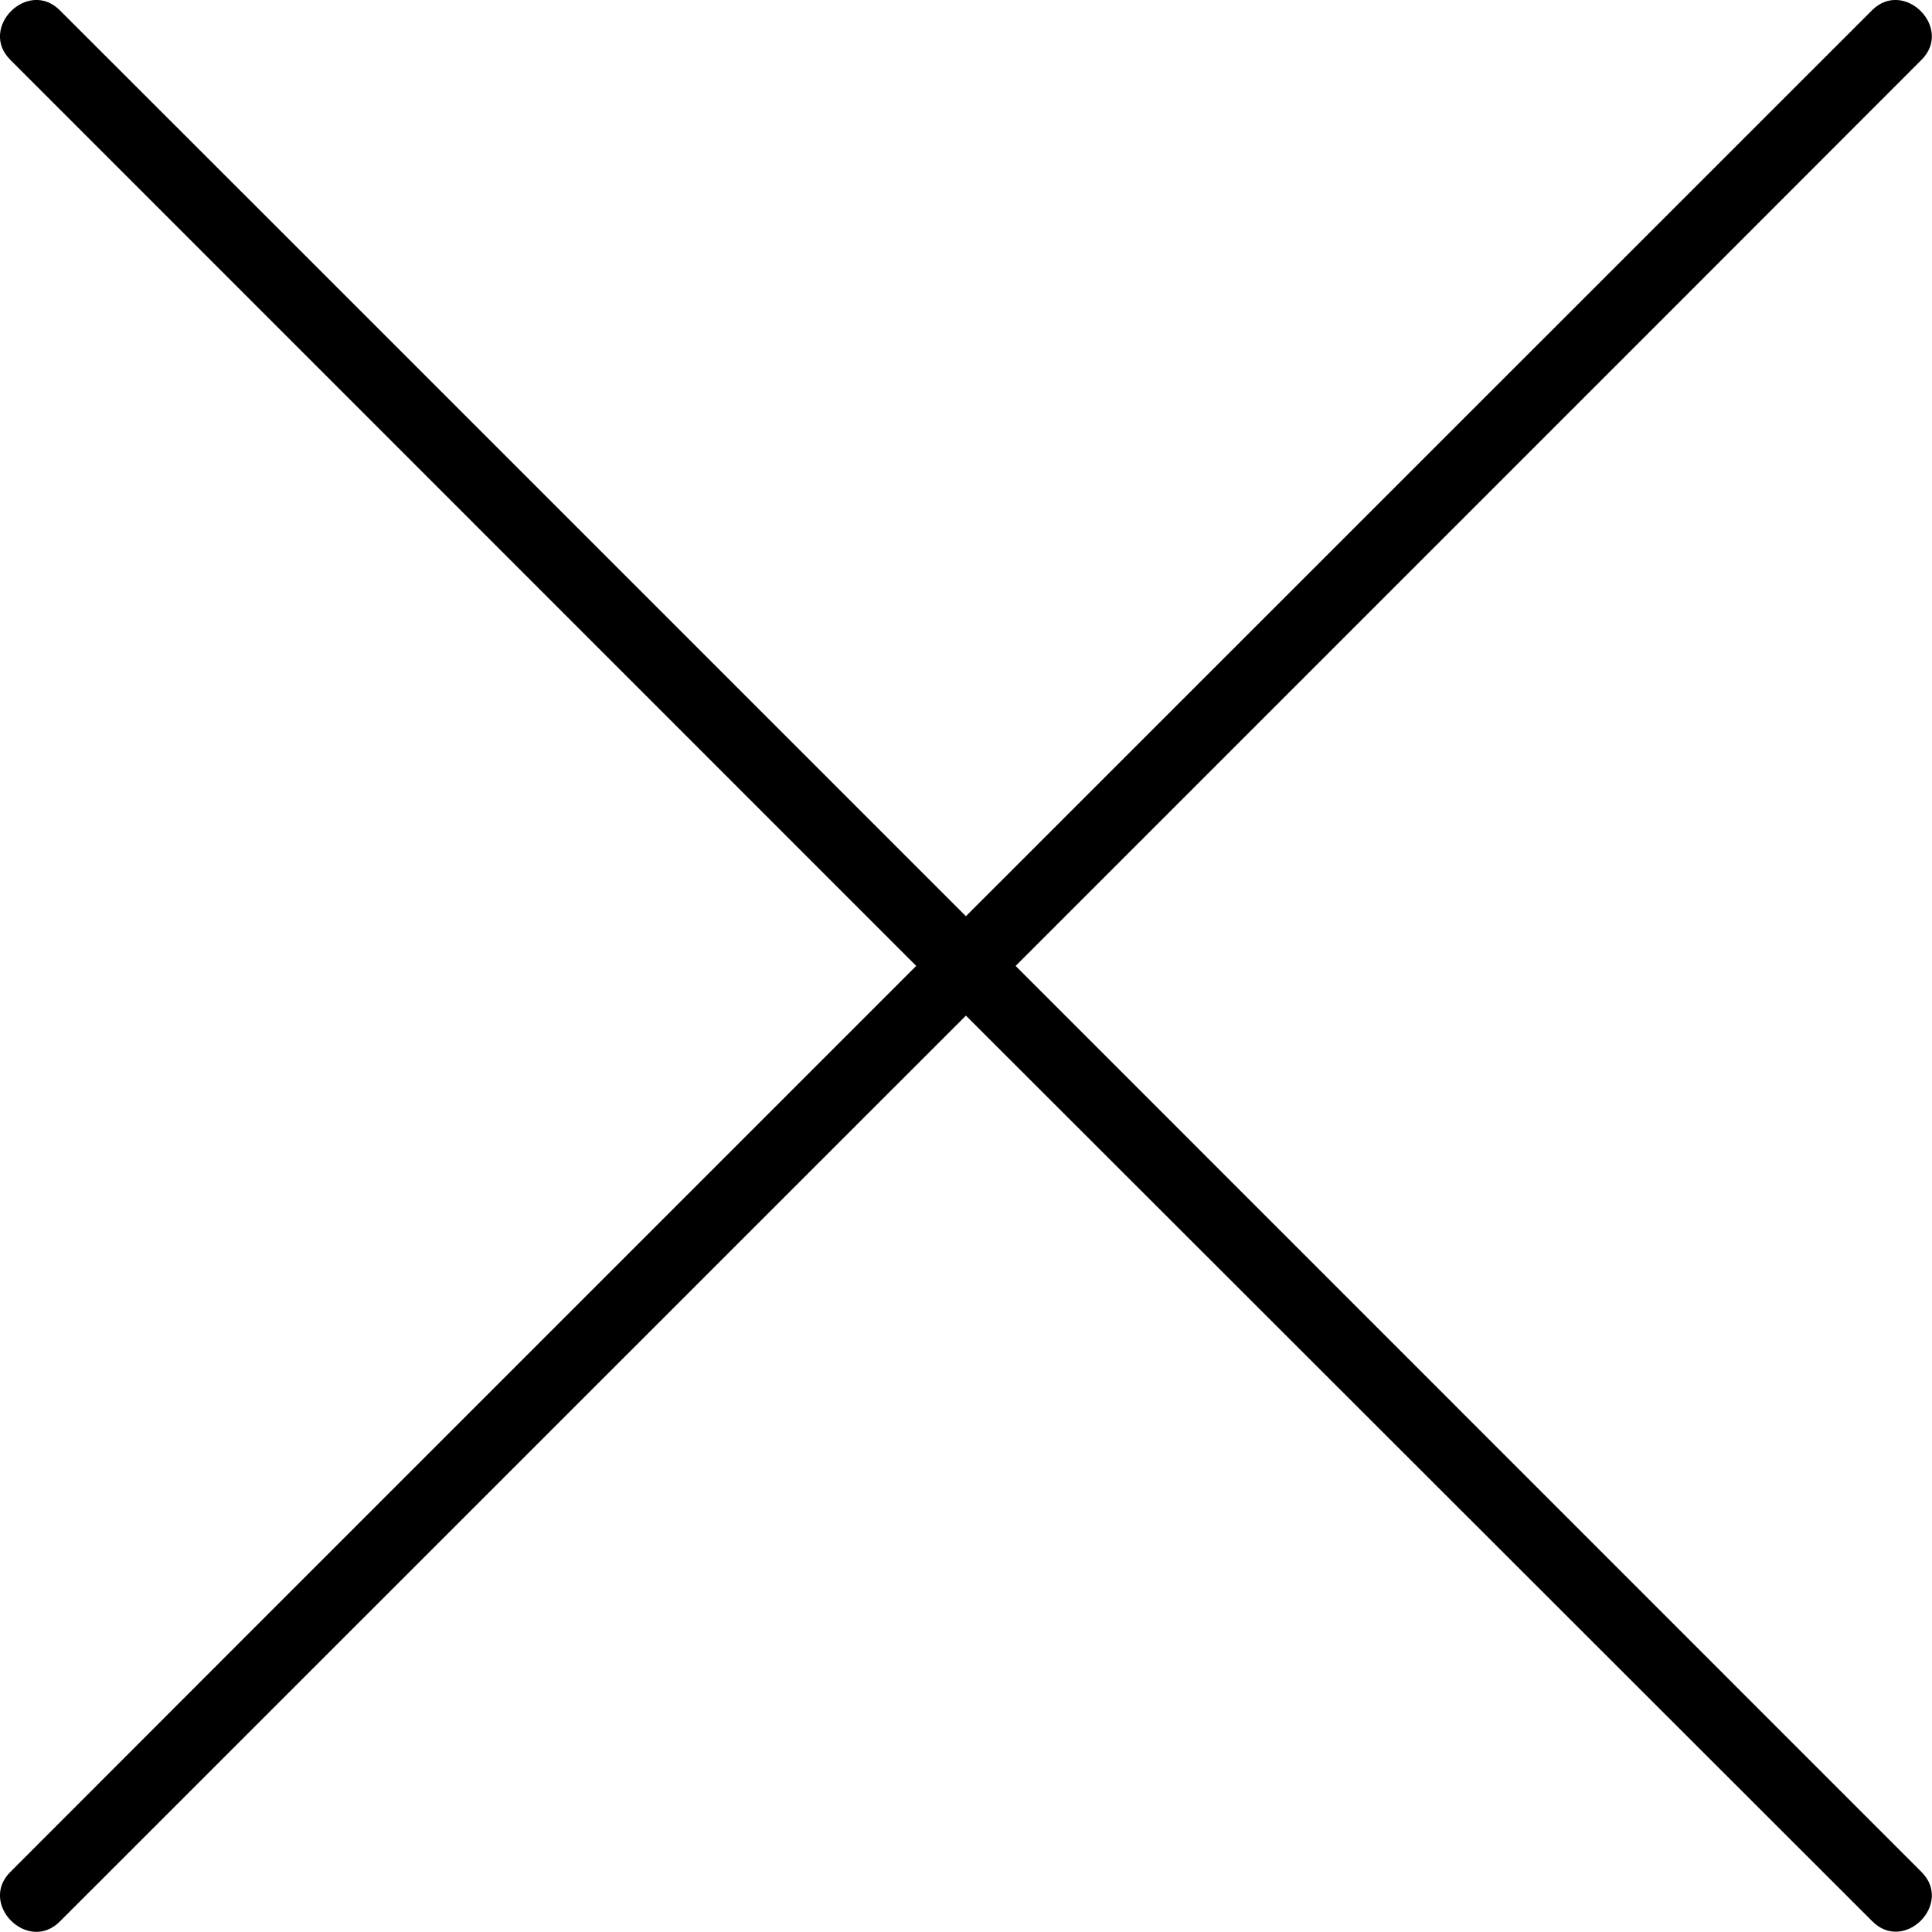
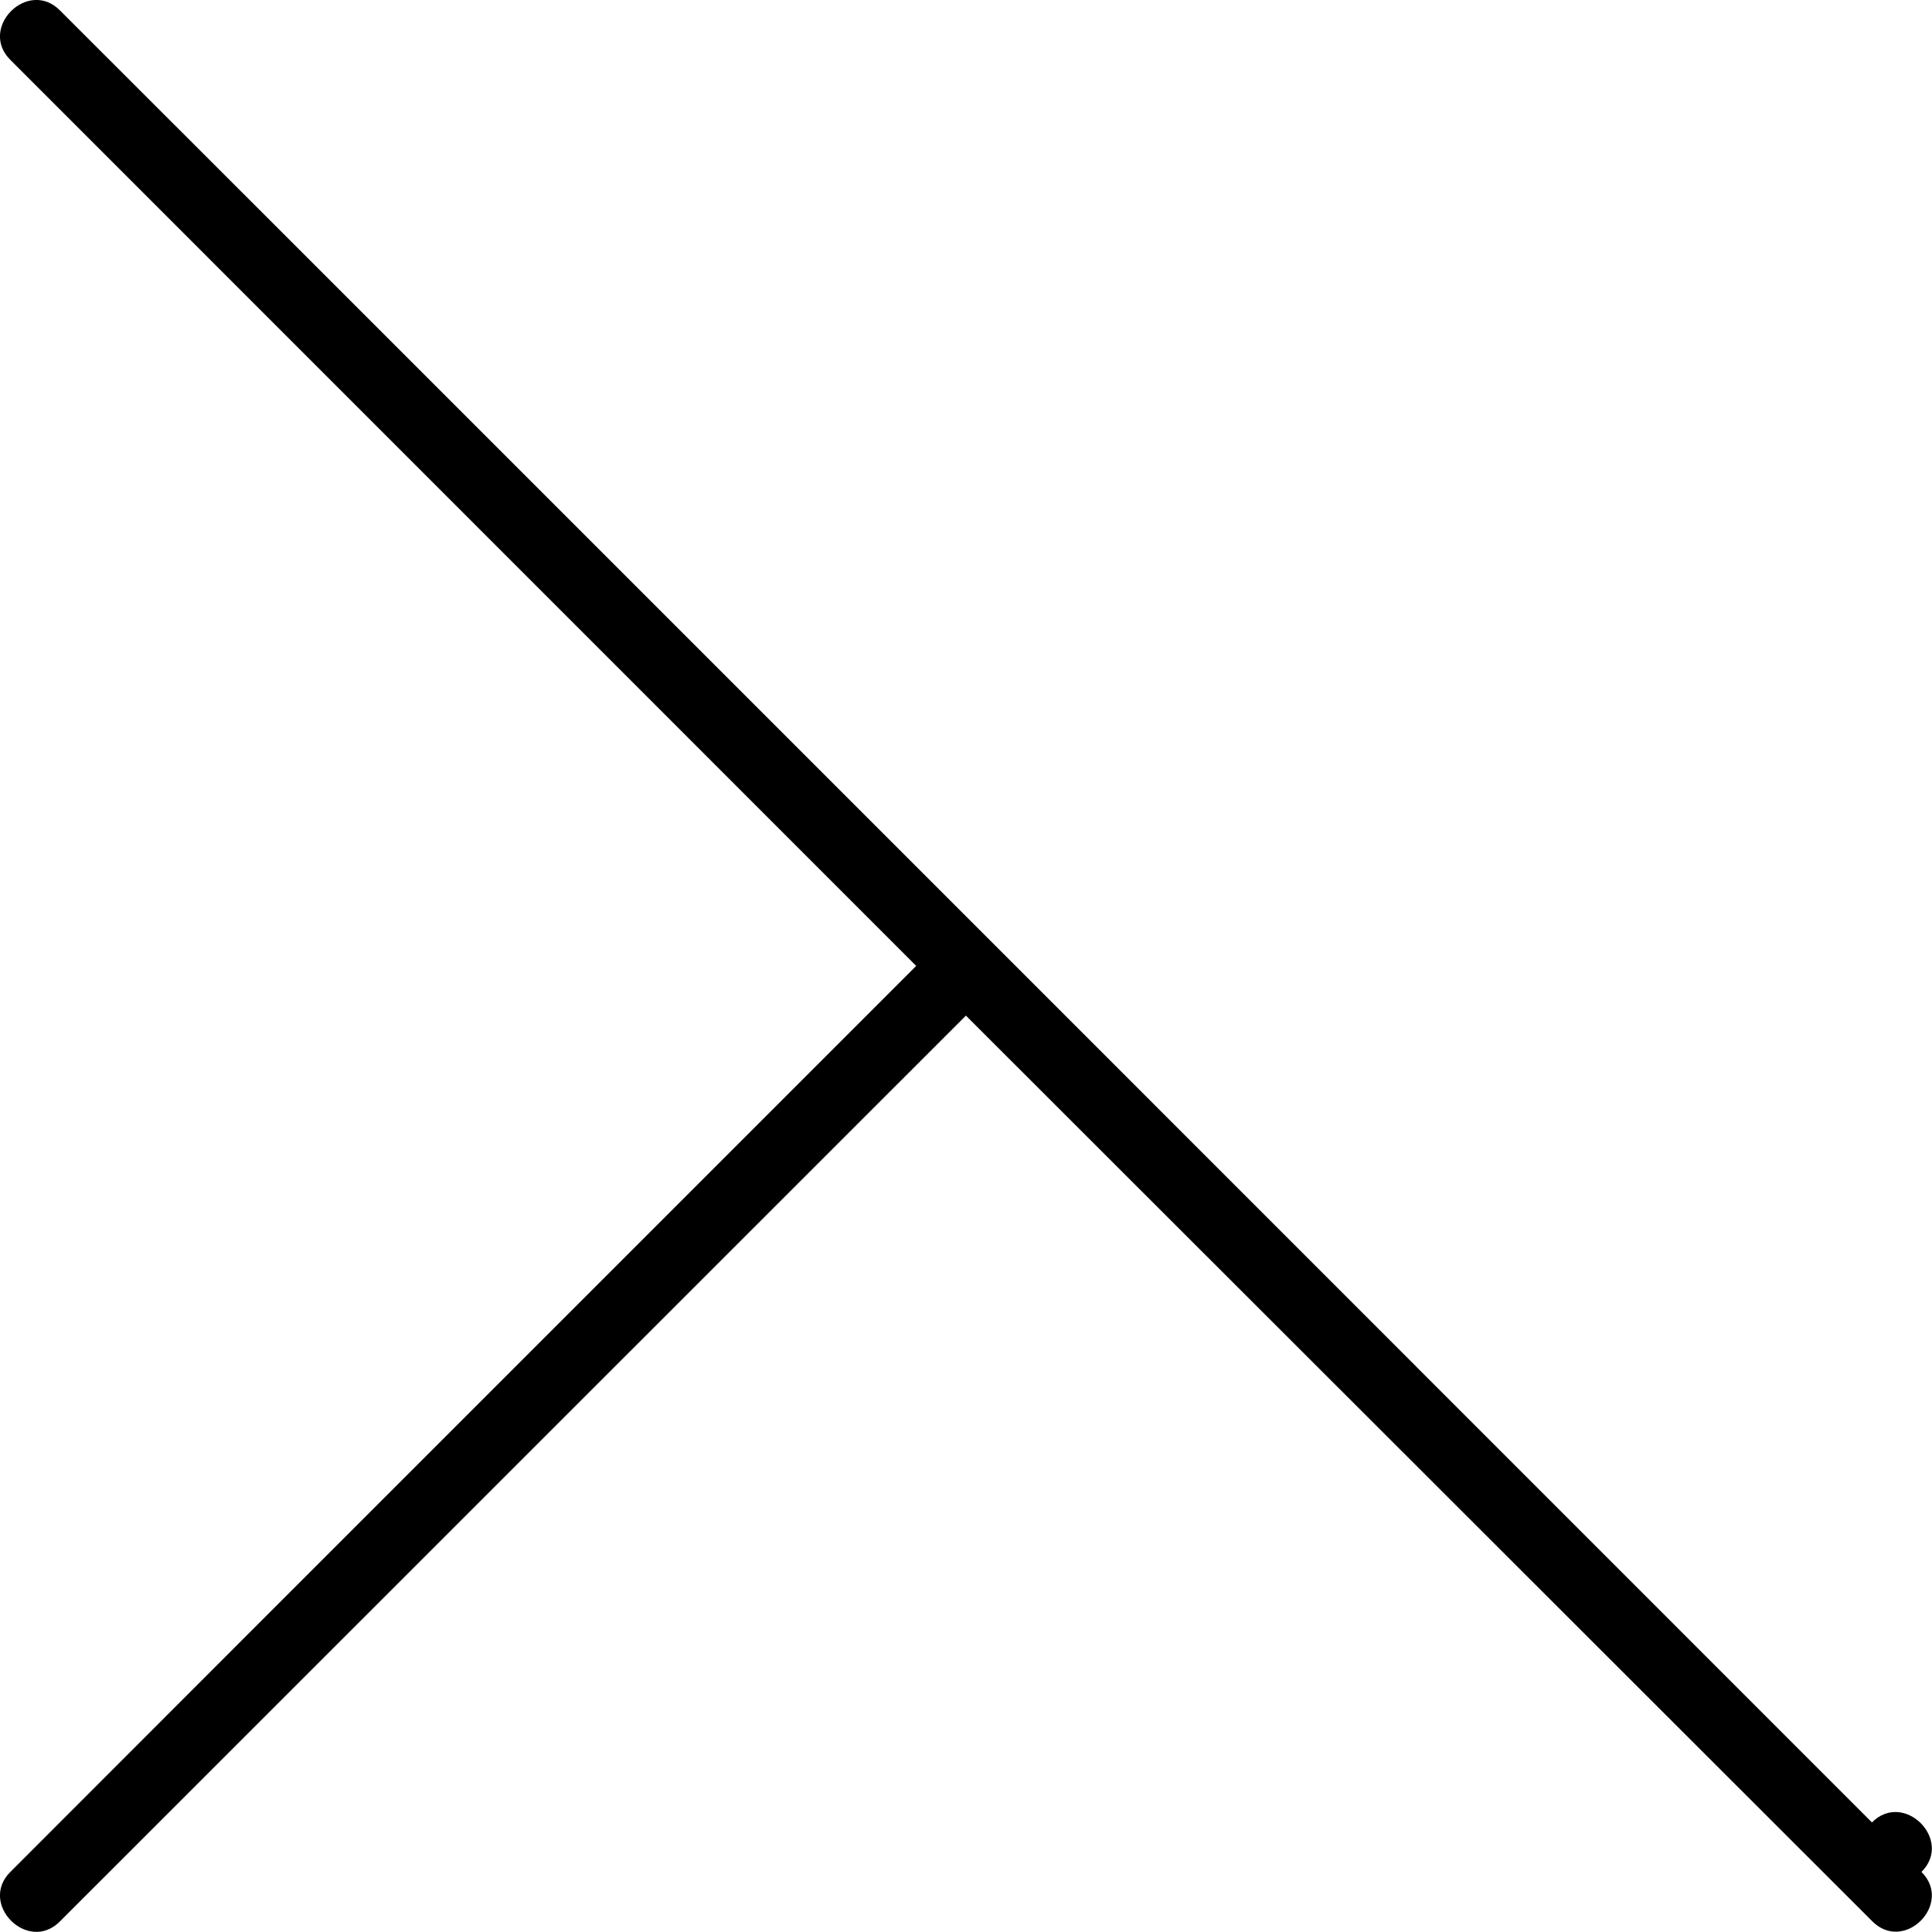
<svg xmlns="http://www.w3.org/2000/svg" id="Capa_1" data-name="Capa 1" viewBox="0 0 110.01 110.01">
  <defs>
    <style>.cls-1{fill:#000;}</style>
  </defs>
  <title>equis</title>
-   <path class="cls-1" d="M204.41,201.34l-51.58-51.59,38.45-38.45,13.13-13.14c1.83-1.82-1-4.65-2.82-2.82L150,146.92l-38.45-38.45L98.41,95.34c-1.82-1.83-4.65,1-2.82,2.82l51.58,51.59L108.72,188.2,95.59,201.34c-1.83,1.82,1,4.65,2.82,2.82L150,152.58,188.45,191l13.14,13.13C203.41,206,206.24,203.16,204.41,201.34Z" transform="translate(-95 -94.75)" />
+   <path class="cls-1" d="M204.41,201.34c1.83-1.82-1-4.65-2.82-2.82L150,146.92l-38.45-38.45L98.41,95.34c-1.82-1.83-4.65,1-2.82,2.82l51.58,51.59L108.72,188.2,95.59,201.34c-1.83,1.82,1,4.65,2.82,2.82L150,152.58,188.45,191l13.14,13.13C203.41,206,206.24,203.16,204.41,201.34Z" transform="translate(-95 -94.75)" />
</svg>